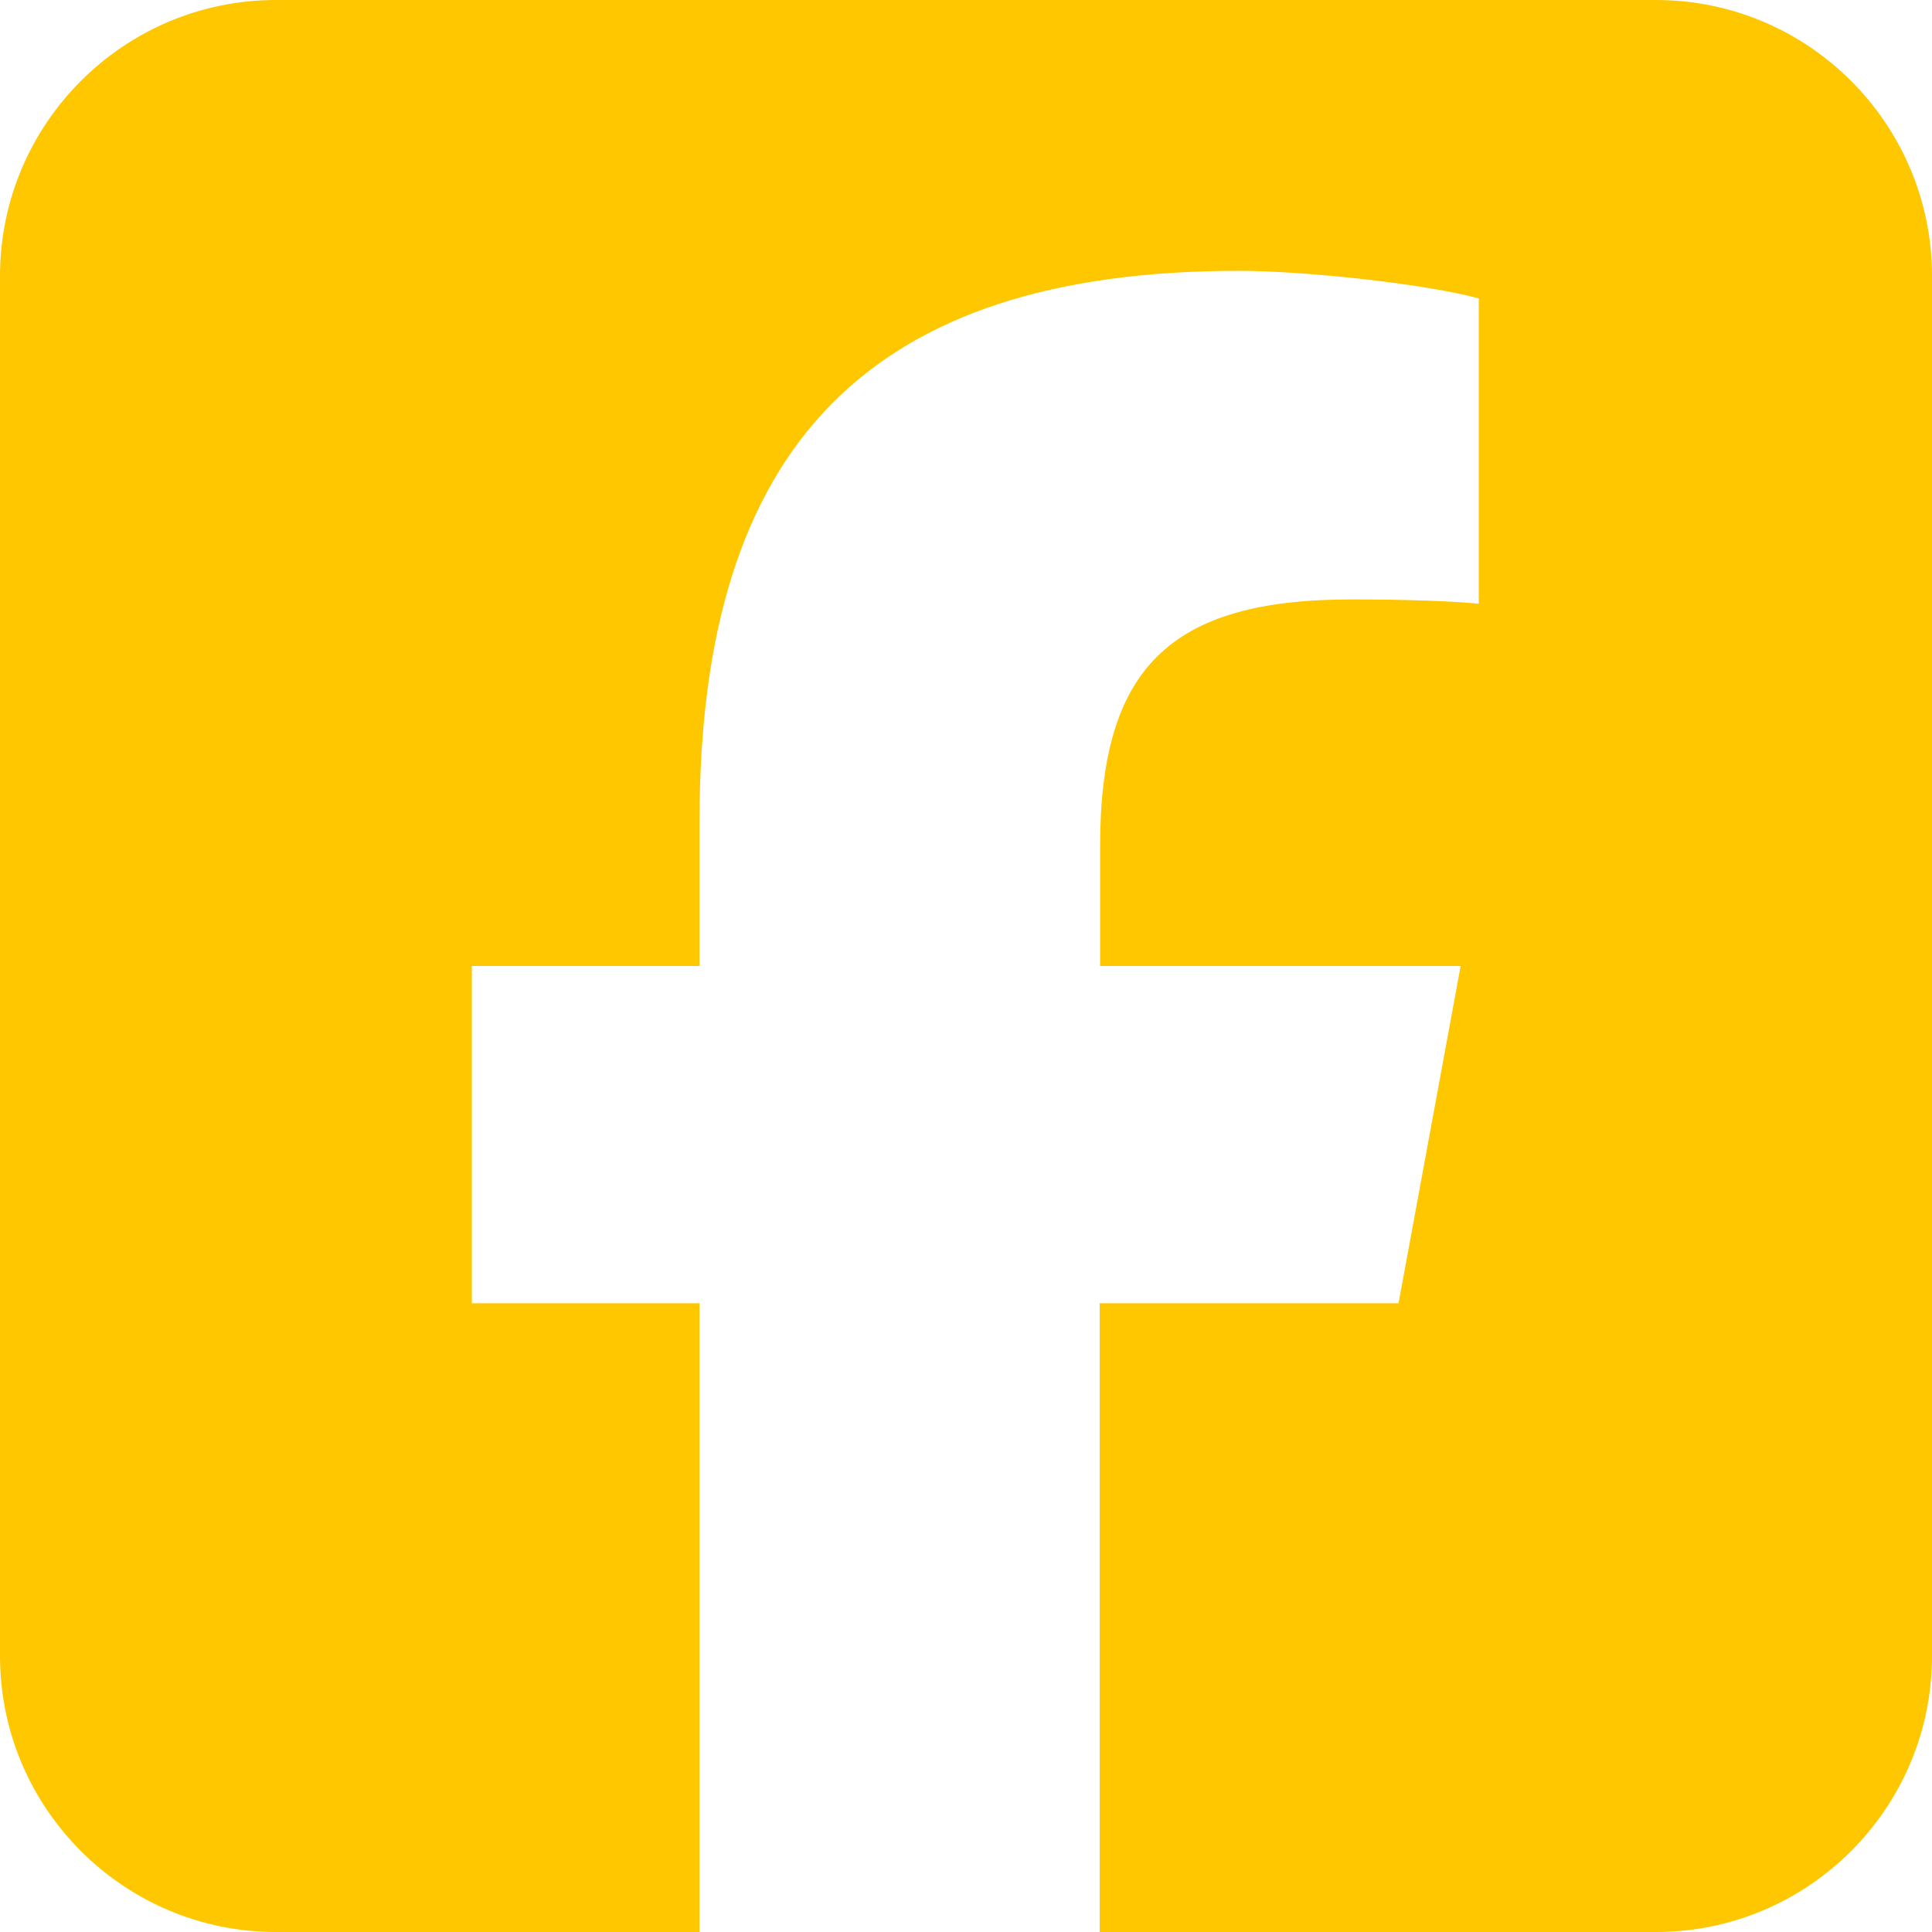
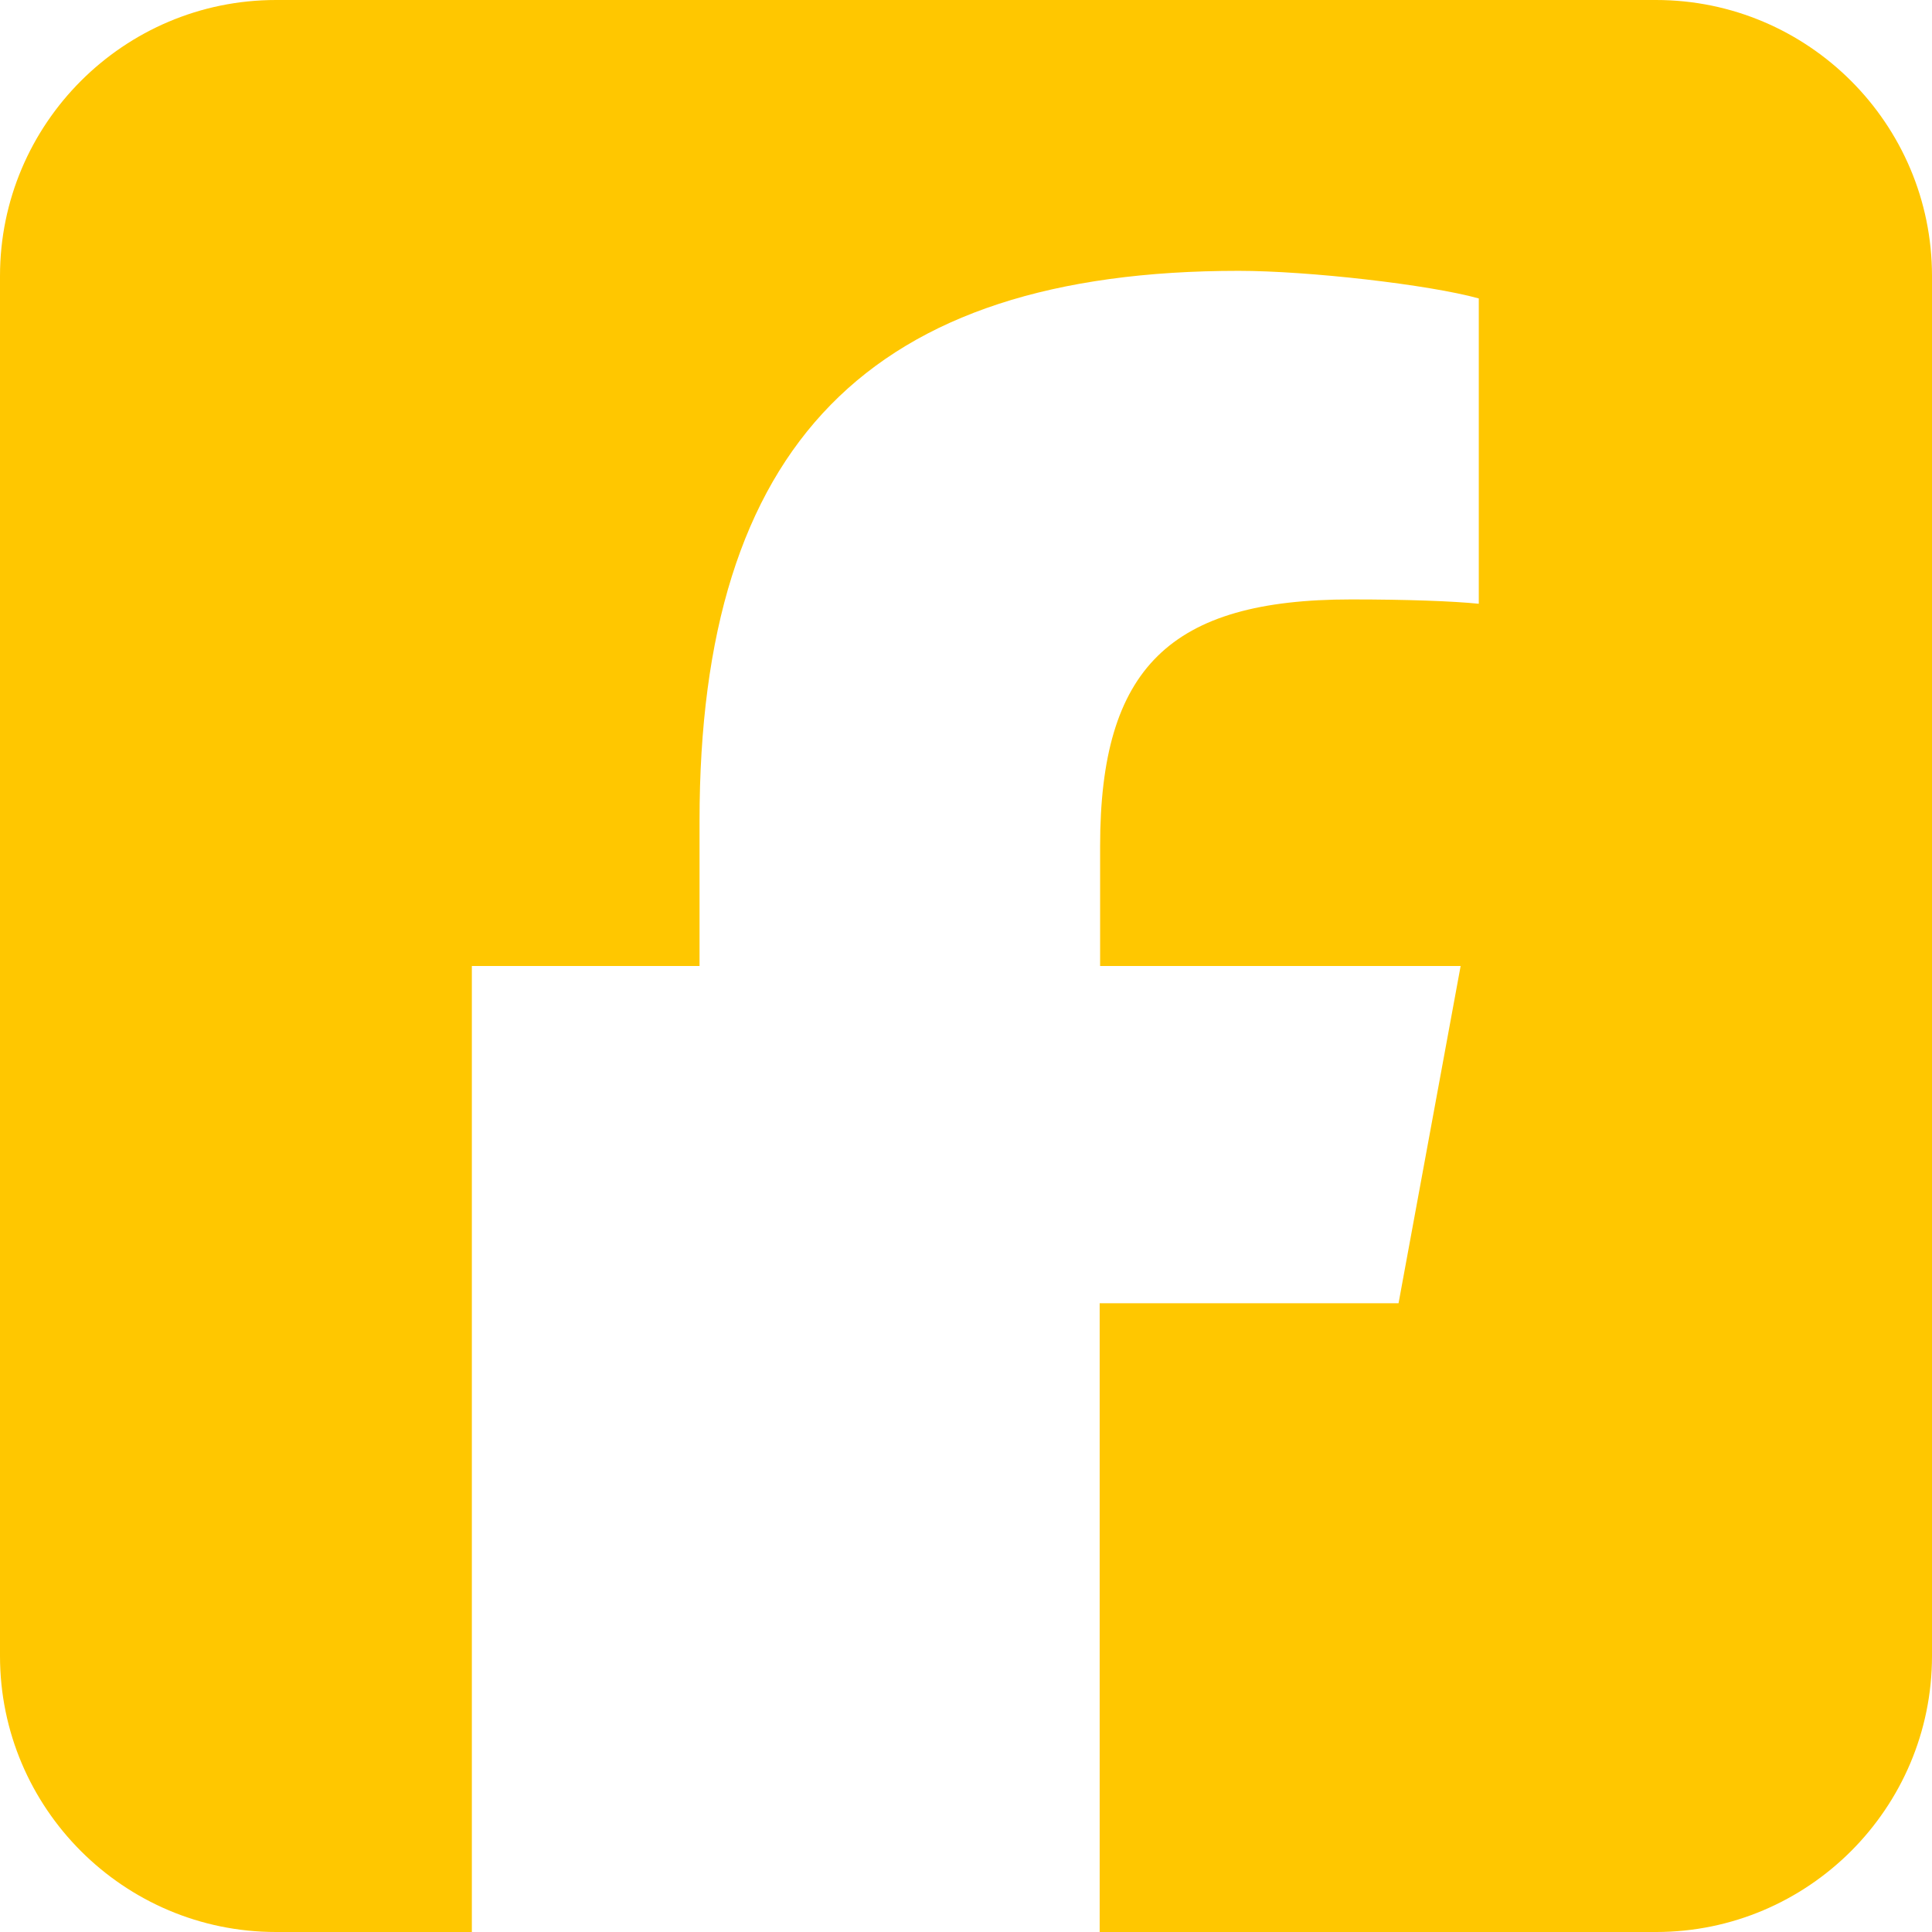
<svg xmlns="http://www.w3.org/2000/svg" id="Layer_1" data-name="Layer 1" width="43.75" height="43.75" viewBox="0 0 43.75 43.75">
  <defs>
    <style>
      .cls-1 {
        fill: #ffc700;
      }
    </style>
  </defs>
-   <path class="cls-1" d="M37.5,0c3.447,0,6.25,2.803,6.25,6.25v31.25c0,3.447-2.803,6.25-6.25,6.25h-12.598v-14.238h6.768l1.406-7.637h-8.164v-2.715c0-4.033,1.582-5.586,5.684-5.586,1.279,0,2.305.039,2.891.098v-6.914c-1.123-.312-3.857-.625-5.439-.625-8.359,0-12.207,3.945-12.207,12.451v3.291h-5.156v7.637h5.156v14.238H6.25c-3.447,0-6.25-2.803-6.25-6.25V6.25C0,2.803,2.803,0,6.25,0h31.25Z" />
+   <path class="cls-1" d="M37.5,0c3.447,0,6.25,2.803,6.25,6.25v31.25c0,3.447-2.803,6.25-6.25,6.25h-12.598v-14.238h6.768l1.406-7.637h-8.164v-2.715c0-4.033,1.582-5.586,5.684-5.586,1.279,0,2.305.039,2.891.098v-6.914c-1.123-.312-3.857-.625-5.439-.625-8.359,0-12.207,3.945-12.207,12.451v3.291h-5.156v7.637v14.238H6.25c-3.447,0-6.25-2.803-6.25-6.25V6.25C0,2.803,2.803,0,6.25,0h31.25Z" />
</svg>